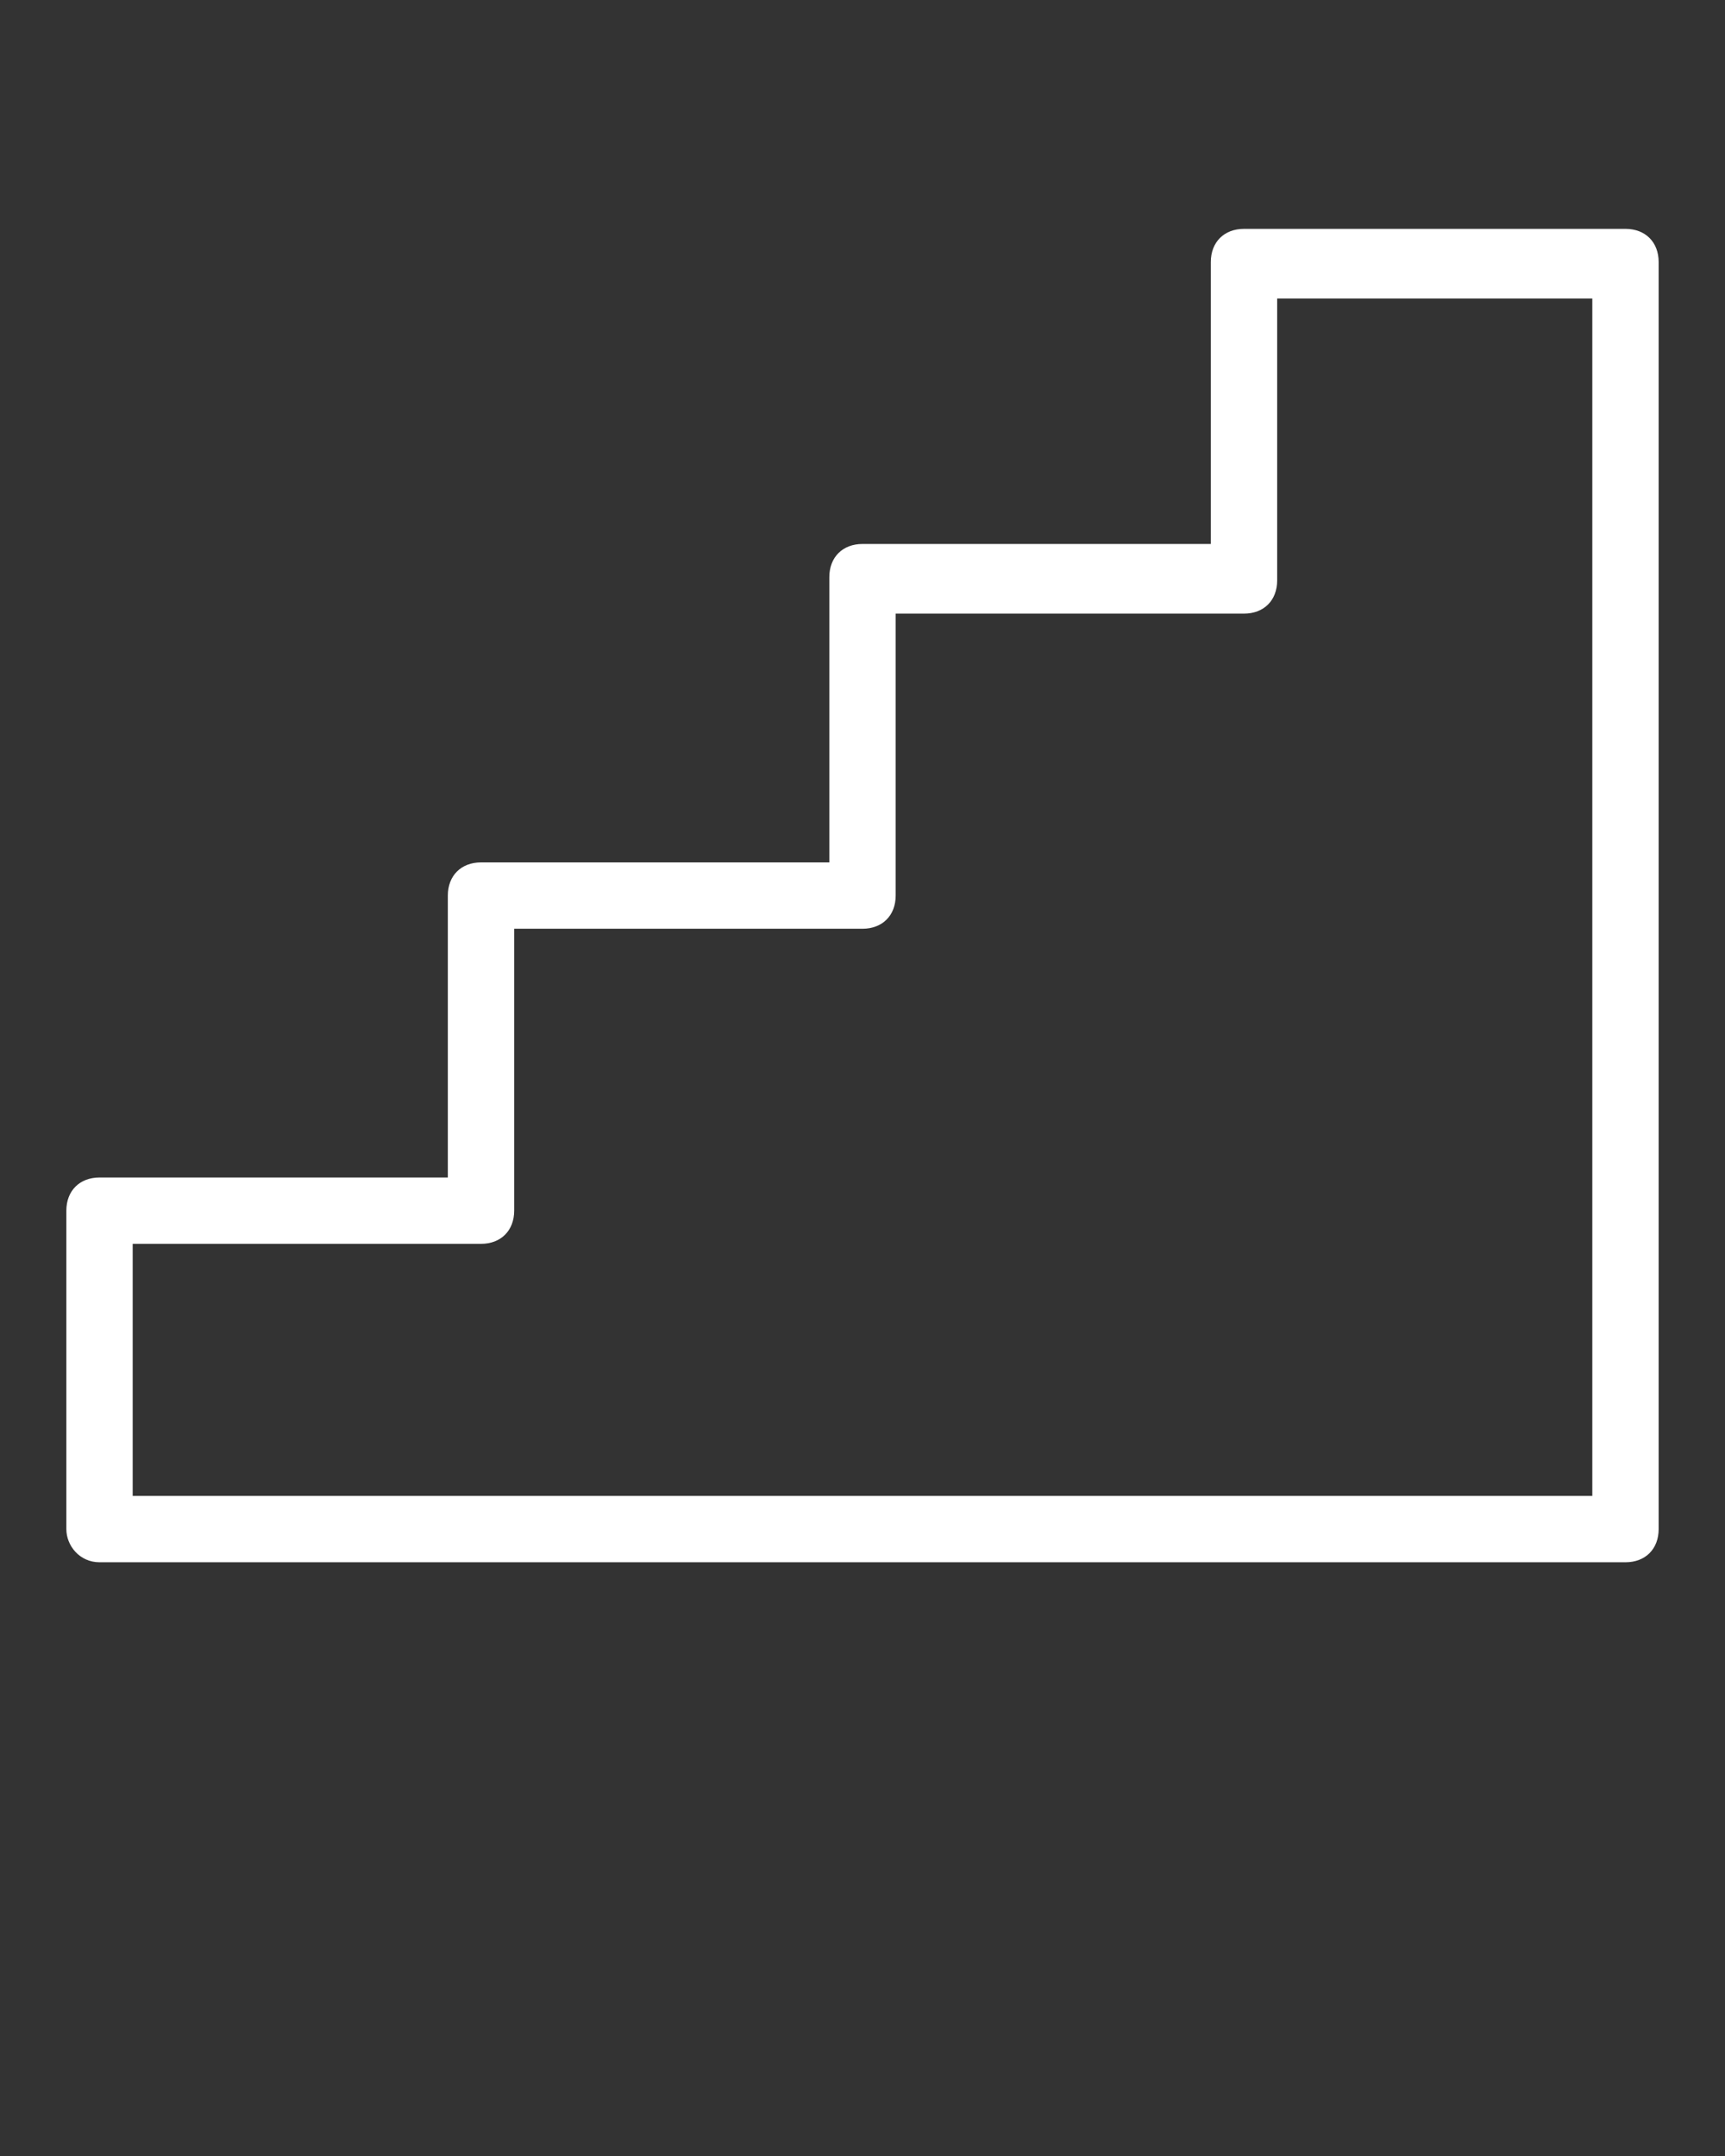
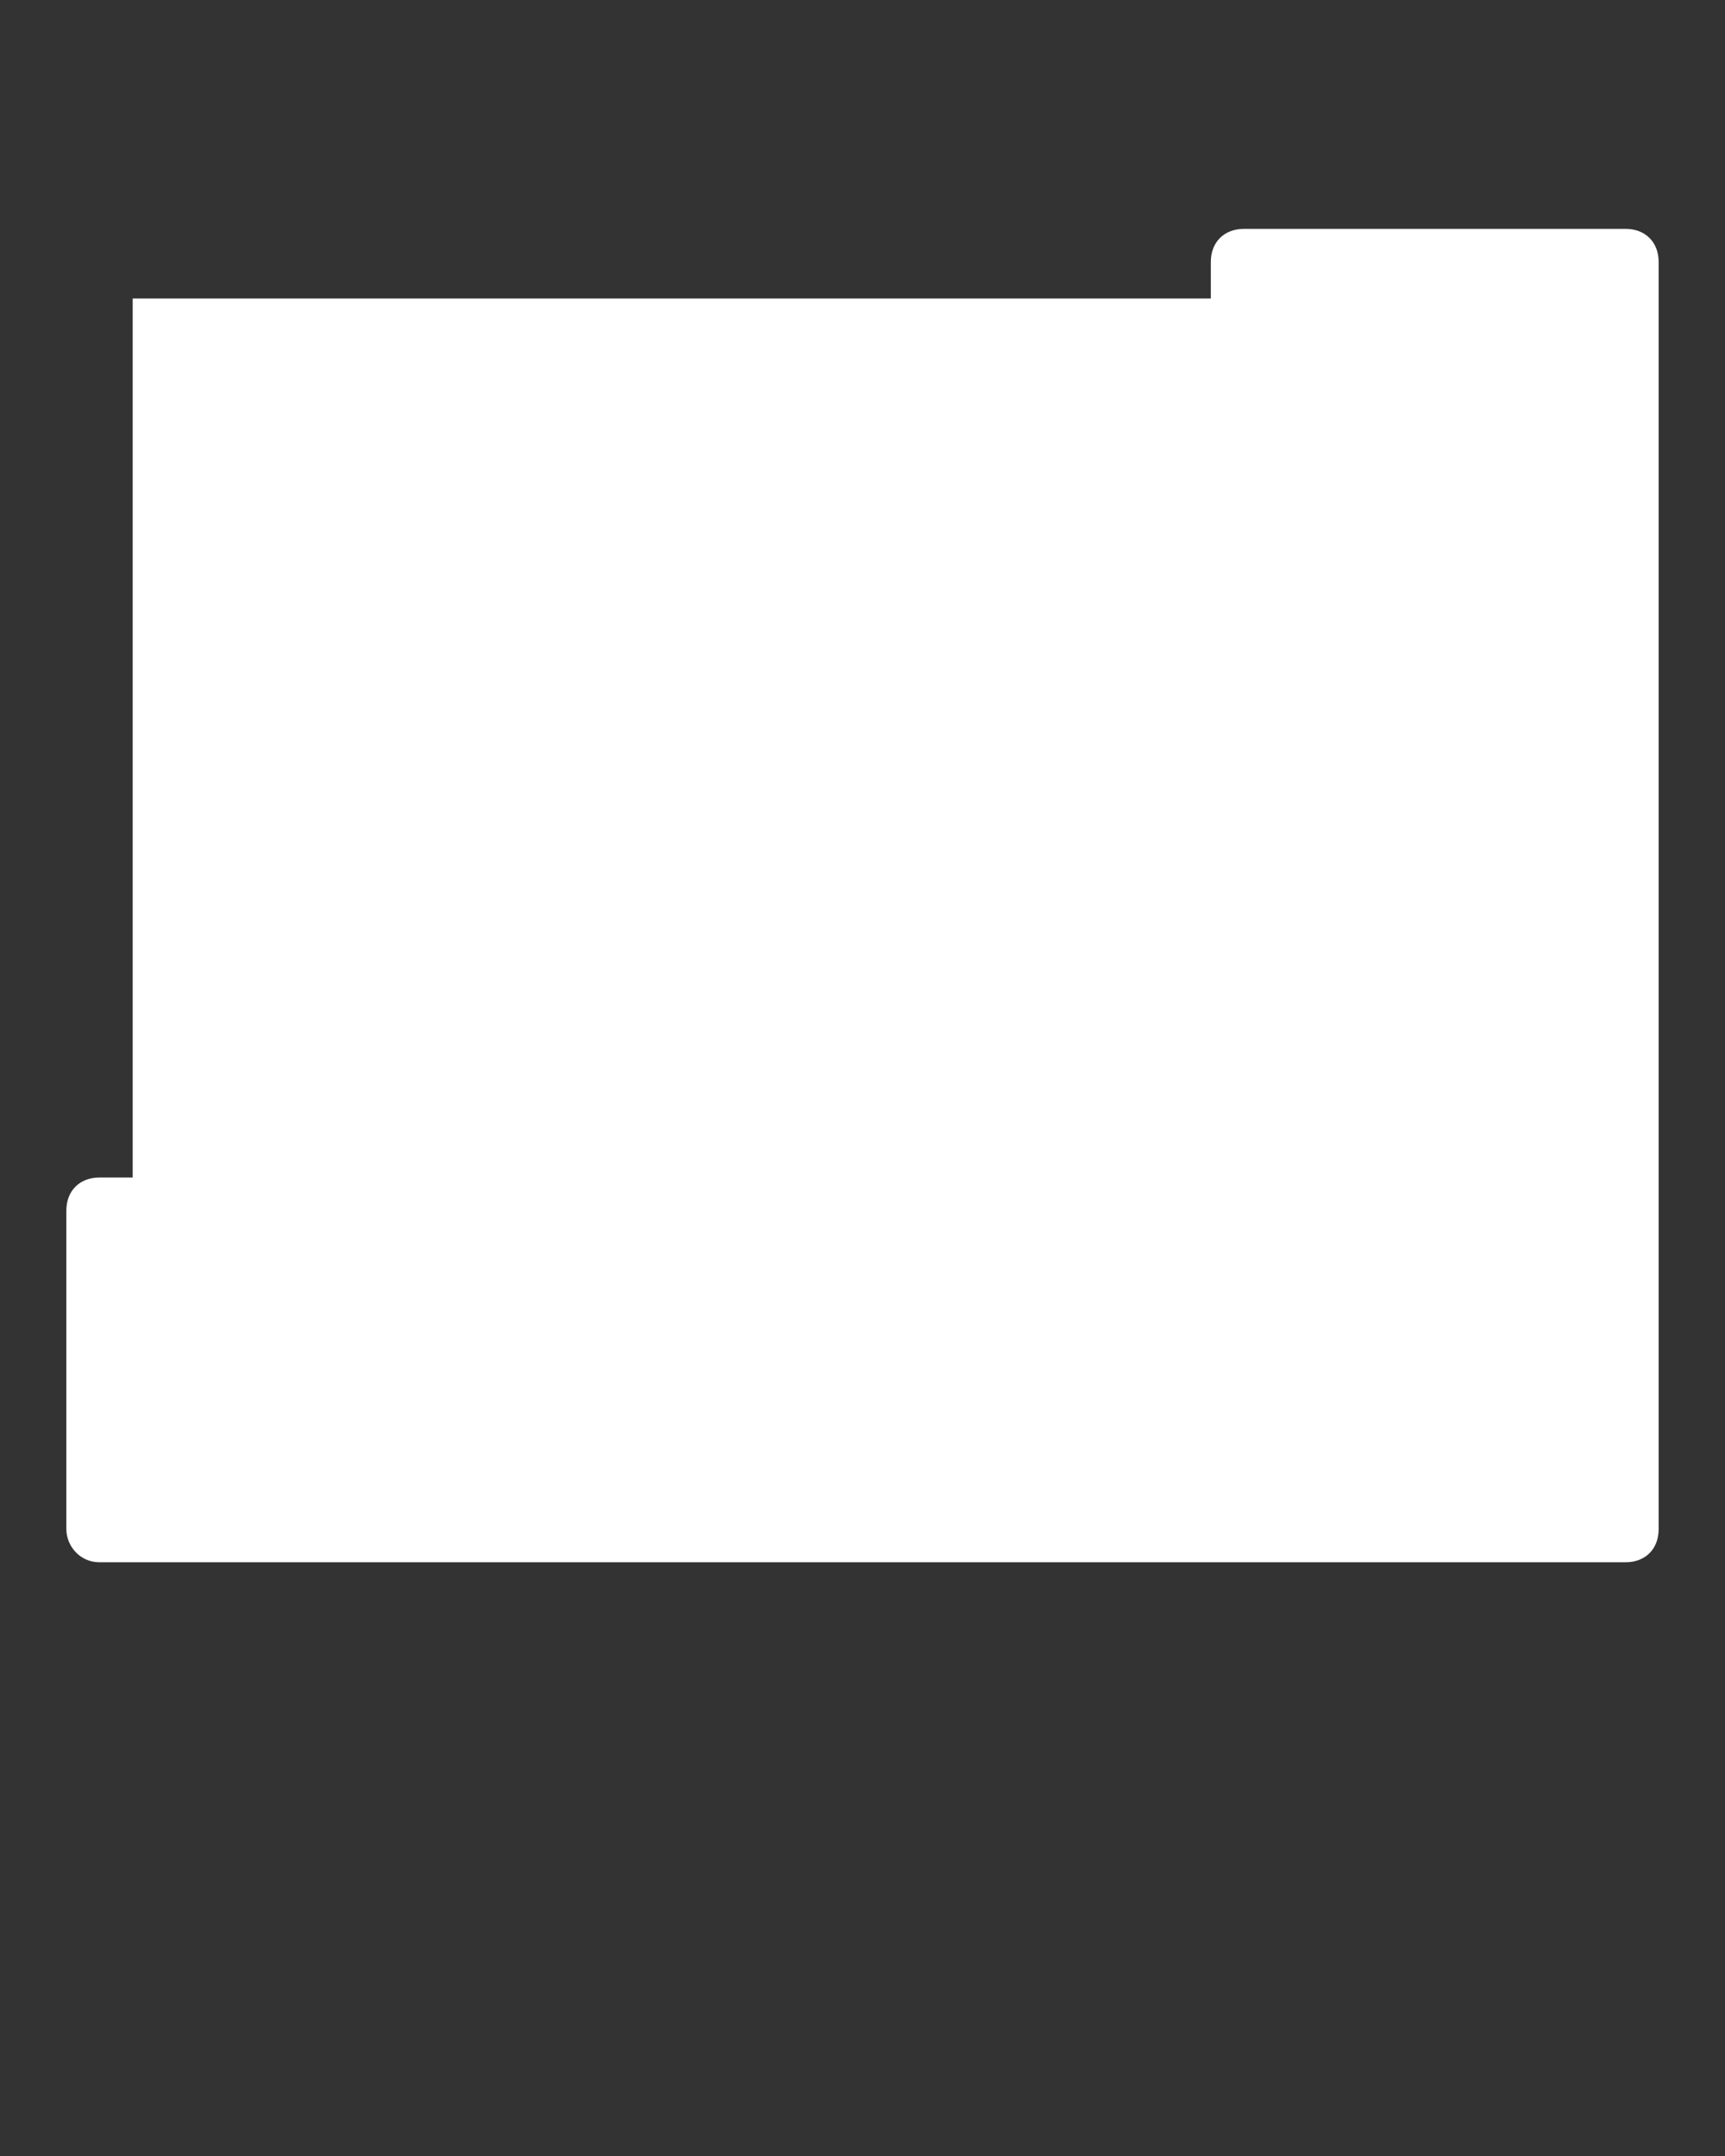
<svg xmlns="http://www.w3.org/2000/svg" width="52" height="65" viewBox="0 0 52 65" fill="none">
  <rect x="0" y="0" width="52" height="65" fill="#333333" stroke="none" />
-   <path d="M3 47.1H49C49.6 47.1 50 46.7 50 46.1V7.9C50 7.3 49.6 6.9 49 6.9H37.5C36.9 6.9 36.5 7.3 36.5 7.9V16.4H26C25.4 16.4 25 16.8 25 17.4V26H14.5C13.9 26 13.5 26.4 13.5 27V35.5H3C2.4 35.5 2 35.9 2 36.5V46.1C2 46.6 2.4 47.1 3 47.1ZM4 37.5H14.5C15.1 37.5 15.5 37.1 15.5 36.5V28H26C26.6 28 27 27.6 27 27V18.5H37.5C38.1 18.5 38.5 18.1 38.5 17.5V9H48V45.1H4V37.5Z" fill="white" />
+   <path d="M3 47.1H49C49.6 47.1 50 46.7 50 46.1V7.9C50 7.3 49.6 6.9 49 6.9H37.5C36.9 6.9 36.5 7.3 36.5 7.9V16.4H26C25.4 16.4 25 16.8 25 17.4V26H14.5C13.9 26 13.5 26.4 13.5 27V35.5H3C2.4 35.5 2 35.9 2 36.5V46.1C2 46.6 2.4 47.1 3 47.1ZM4 37.5H14.5C15.1 37.5 15.5 37.1 15.5 36.5V28H26C26.6 28 27 27.6 27 27V18.5H37.5C38.1 18.5 38.5 18.1 38.5 17.5V9H48H4V37.5Z" fill="white" />
</svg>